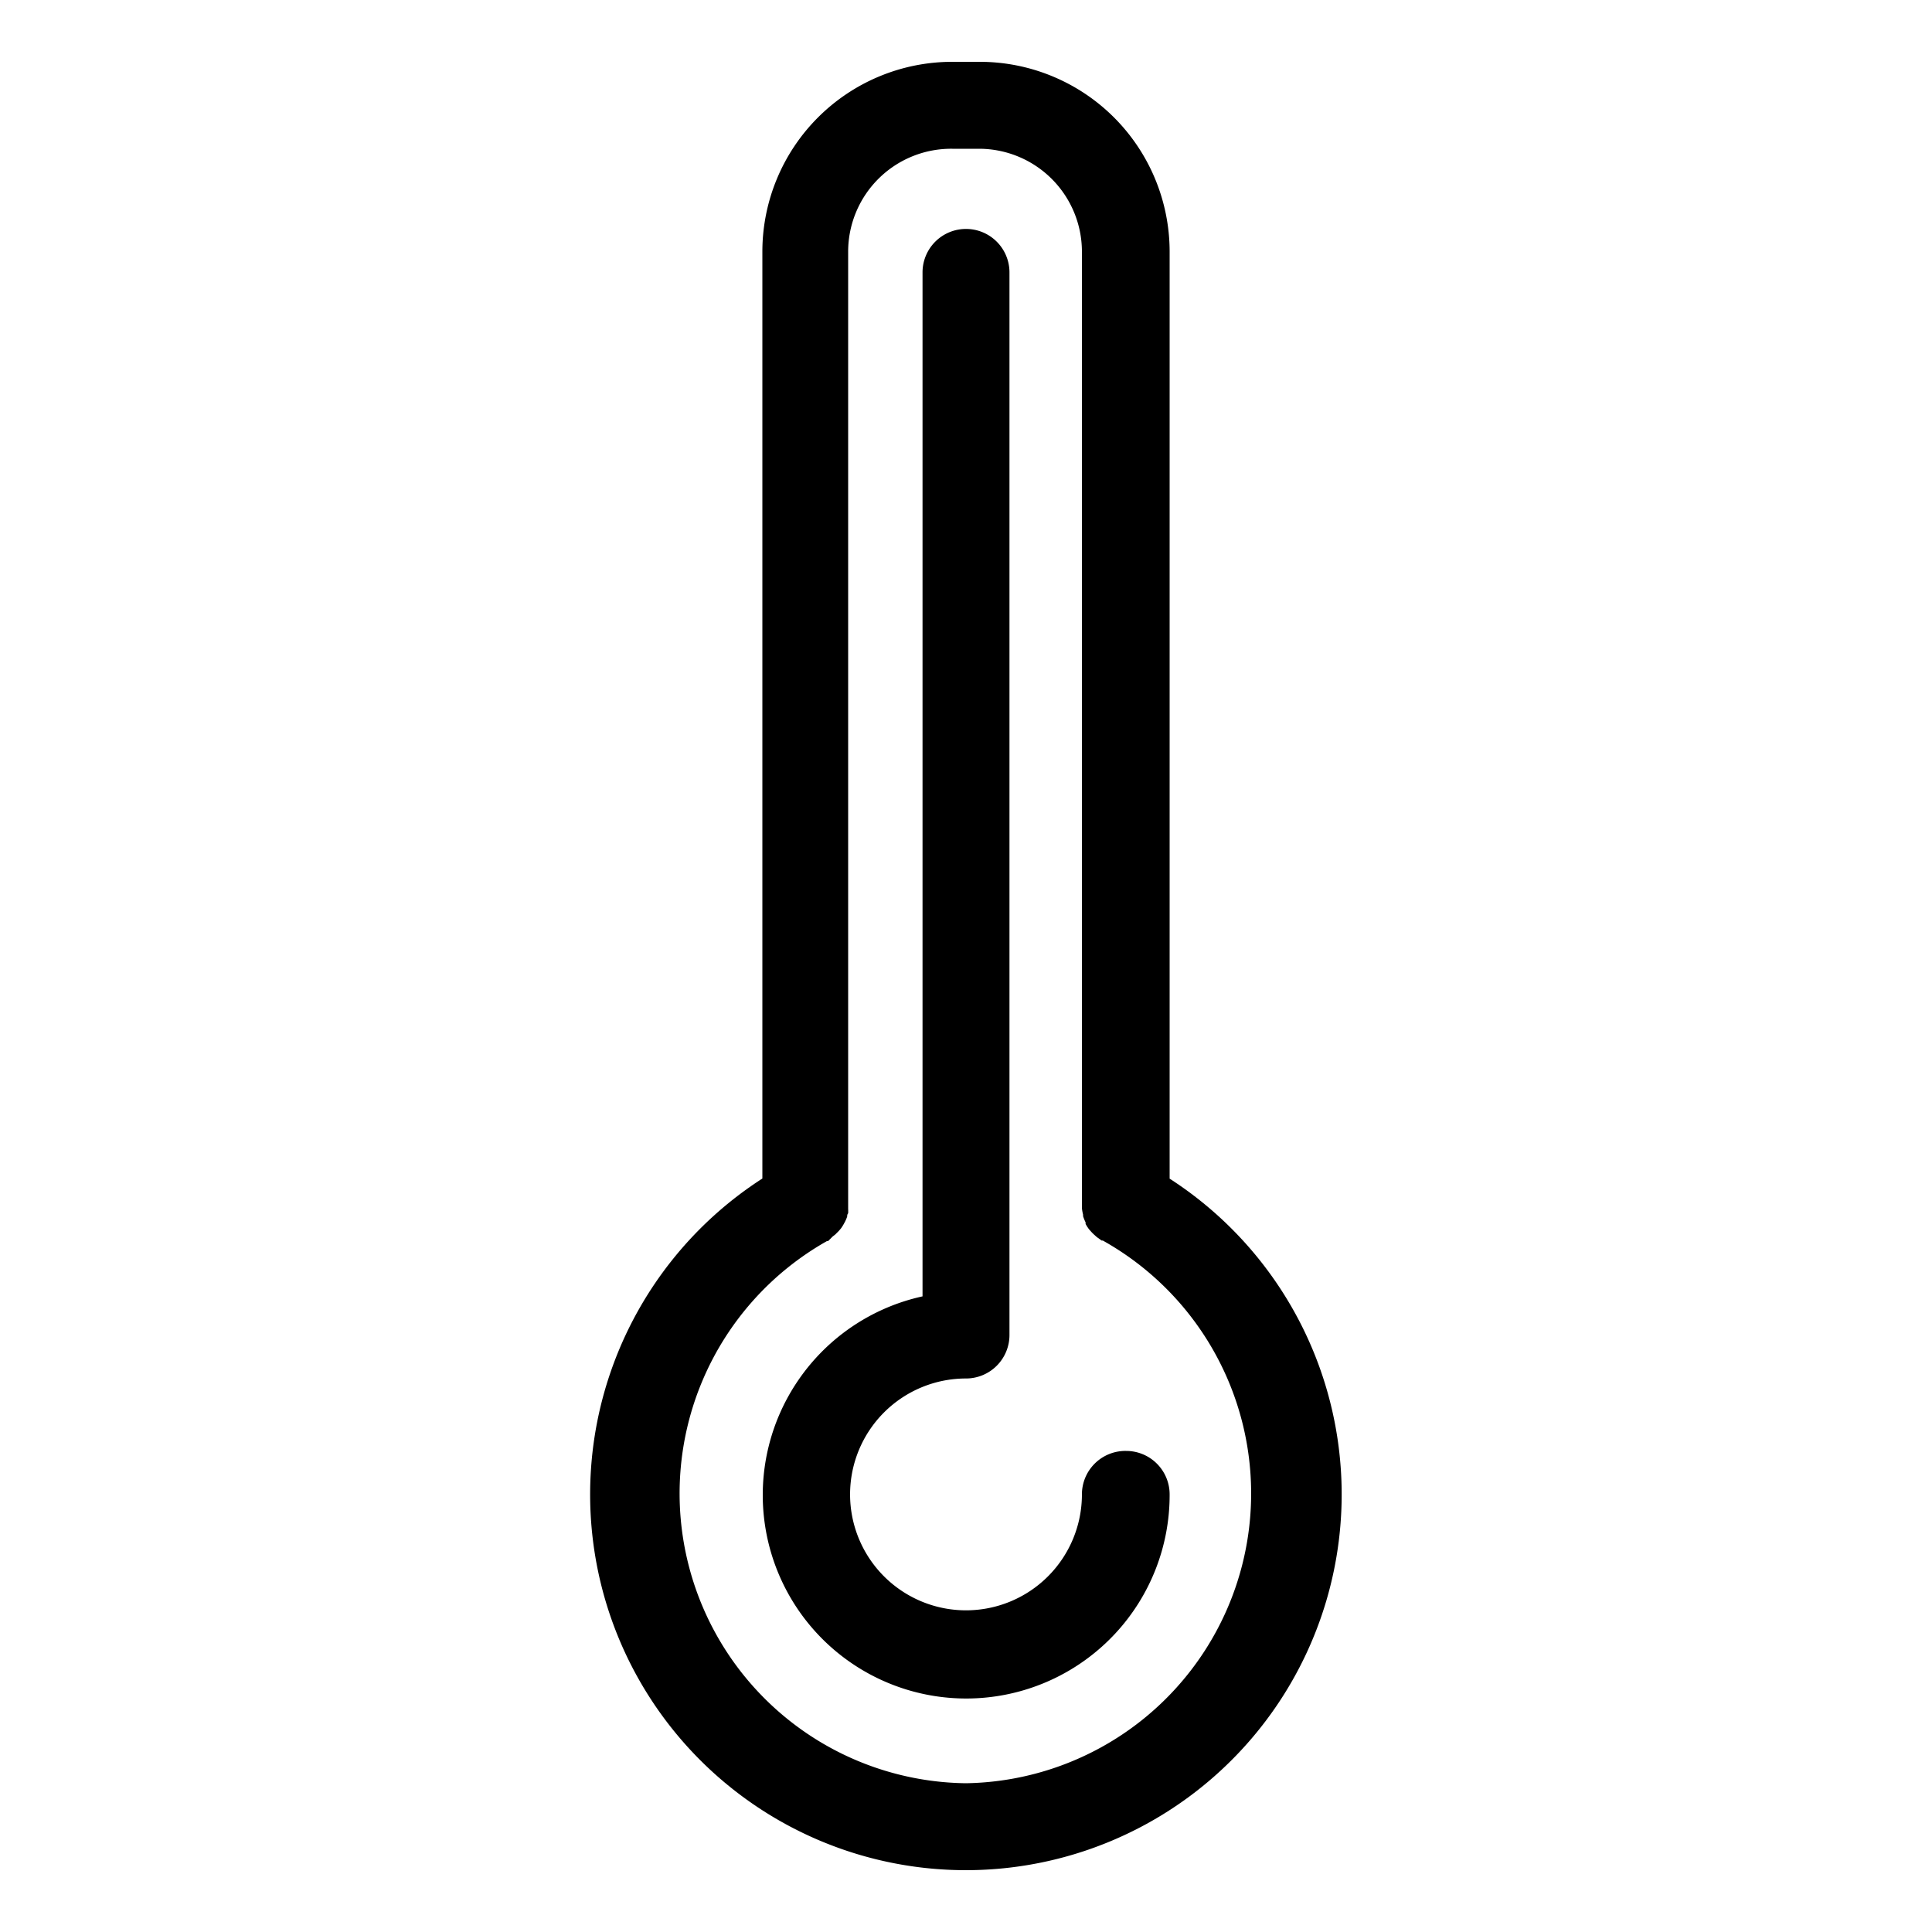
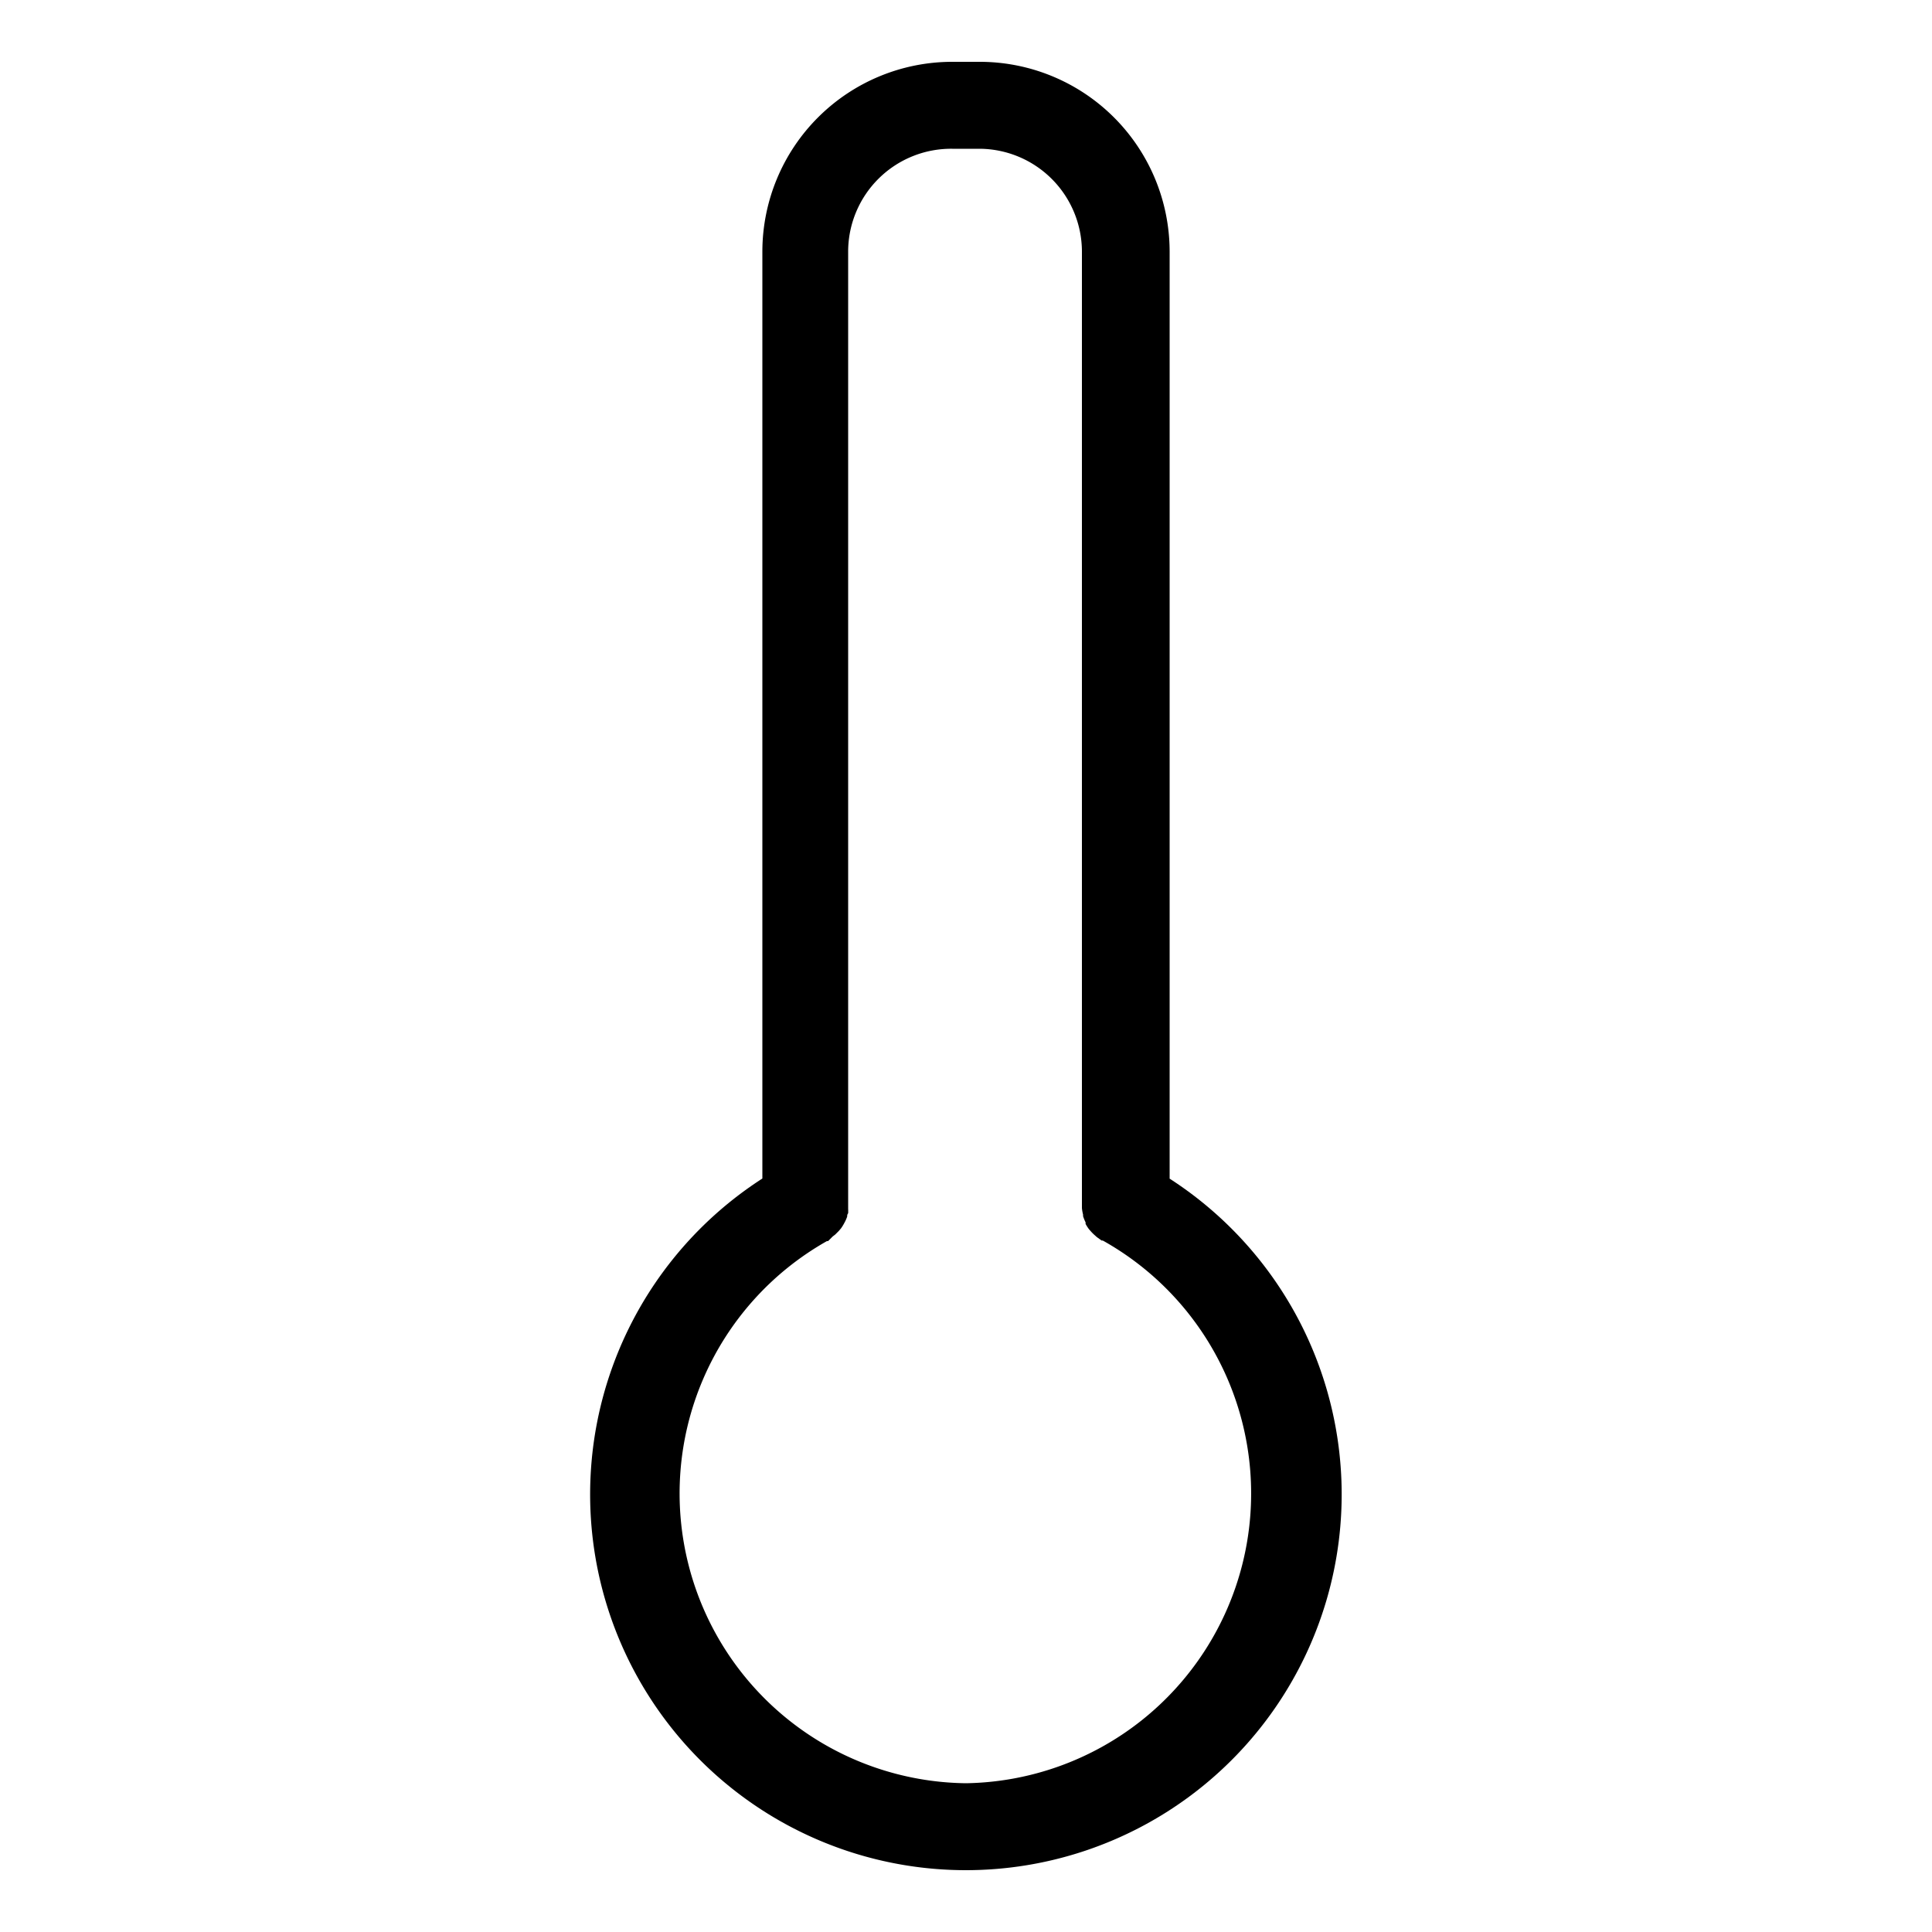
<svg xmlns="http://www.w3.org/2000/svg" enable-background="new 0 0 100 100" version="1.1" viewBox="0 0 100 100" xml:space="preserve">
  <path class="cls-1" d="M60.54,61V13A9.83,9.83,0,0,0,50.71,3.2H49.29A9.83,9.83,0,0,0,39.46,13V61a19.45,19.45,0,1,0,21.07,0ZM50,92.3a15,15,0,0,1-7.2-28.06l.06,0L43.1,64l.13-.1.19-.19.11-.13a2.23,2.23,0,0,0,.14-.22l.08-.15a2.22,2.22,0,0,0,.1-.24c0-.06,0-.11.05-.17a2.25,2.25,0,0,0,0-.24c0-.07,0-.14,0-.21s0-.07,0-.1V13A5.33,5.33,0,0,1,49.29,7.7h1.43A5.33,5.33,0,0,1,56,13V62.27c0,.05,0,.1,0,.16v.1a2.22,2.22,0,0,0,.06.34l0,.08a2.23,2.23,0,0,0,.13.32l0,.08a2.23,2.23,0,0,0,.18.28l.08.09a2.25,2.25,0,0,0,.22.22l.1.09.25.18.06,0A15,15,0,0,1,50,92.3Z" />
-   <path class="cls-1" d="M58.29,75.1A2.25,2.25,0,0,0,56,77.35a6,6,0,1,1-6-6,2.25,2.25,0,0,0,2.25-2.25v-55a2.25,2.25,0,0,0-4.5,0v53A10.53,10.53,0,1,0,60.54,77.35,2.25,2.25,0,0,0,58.29,75.1Z" />
</svg>